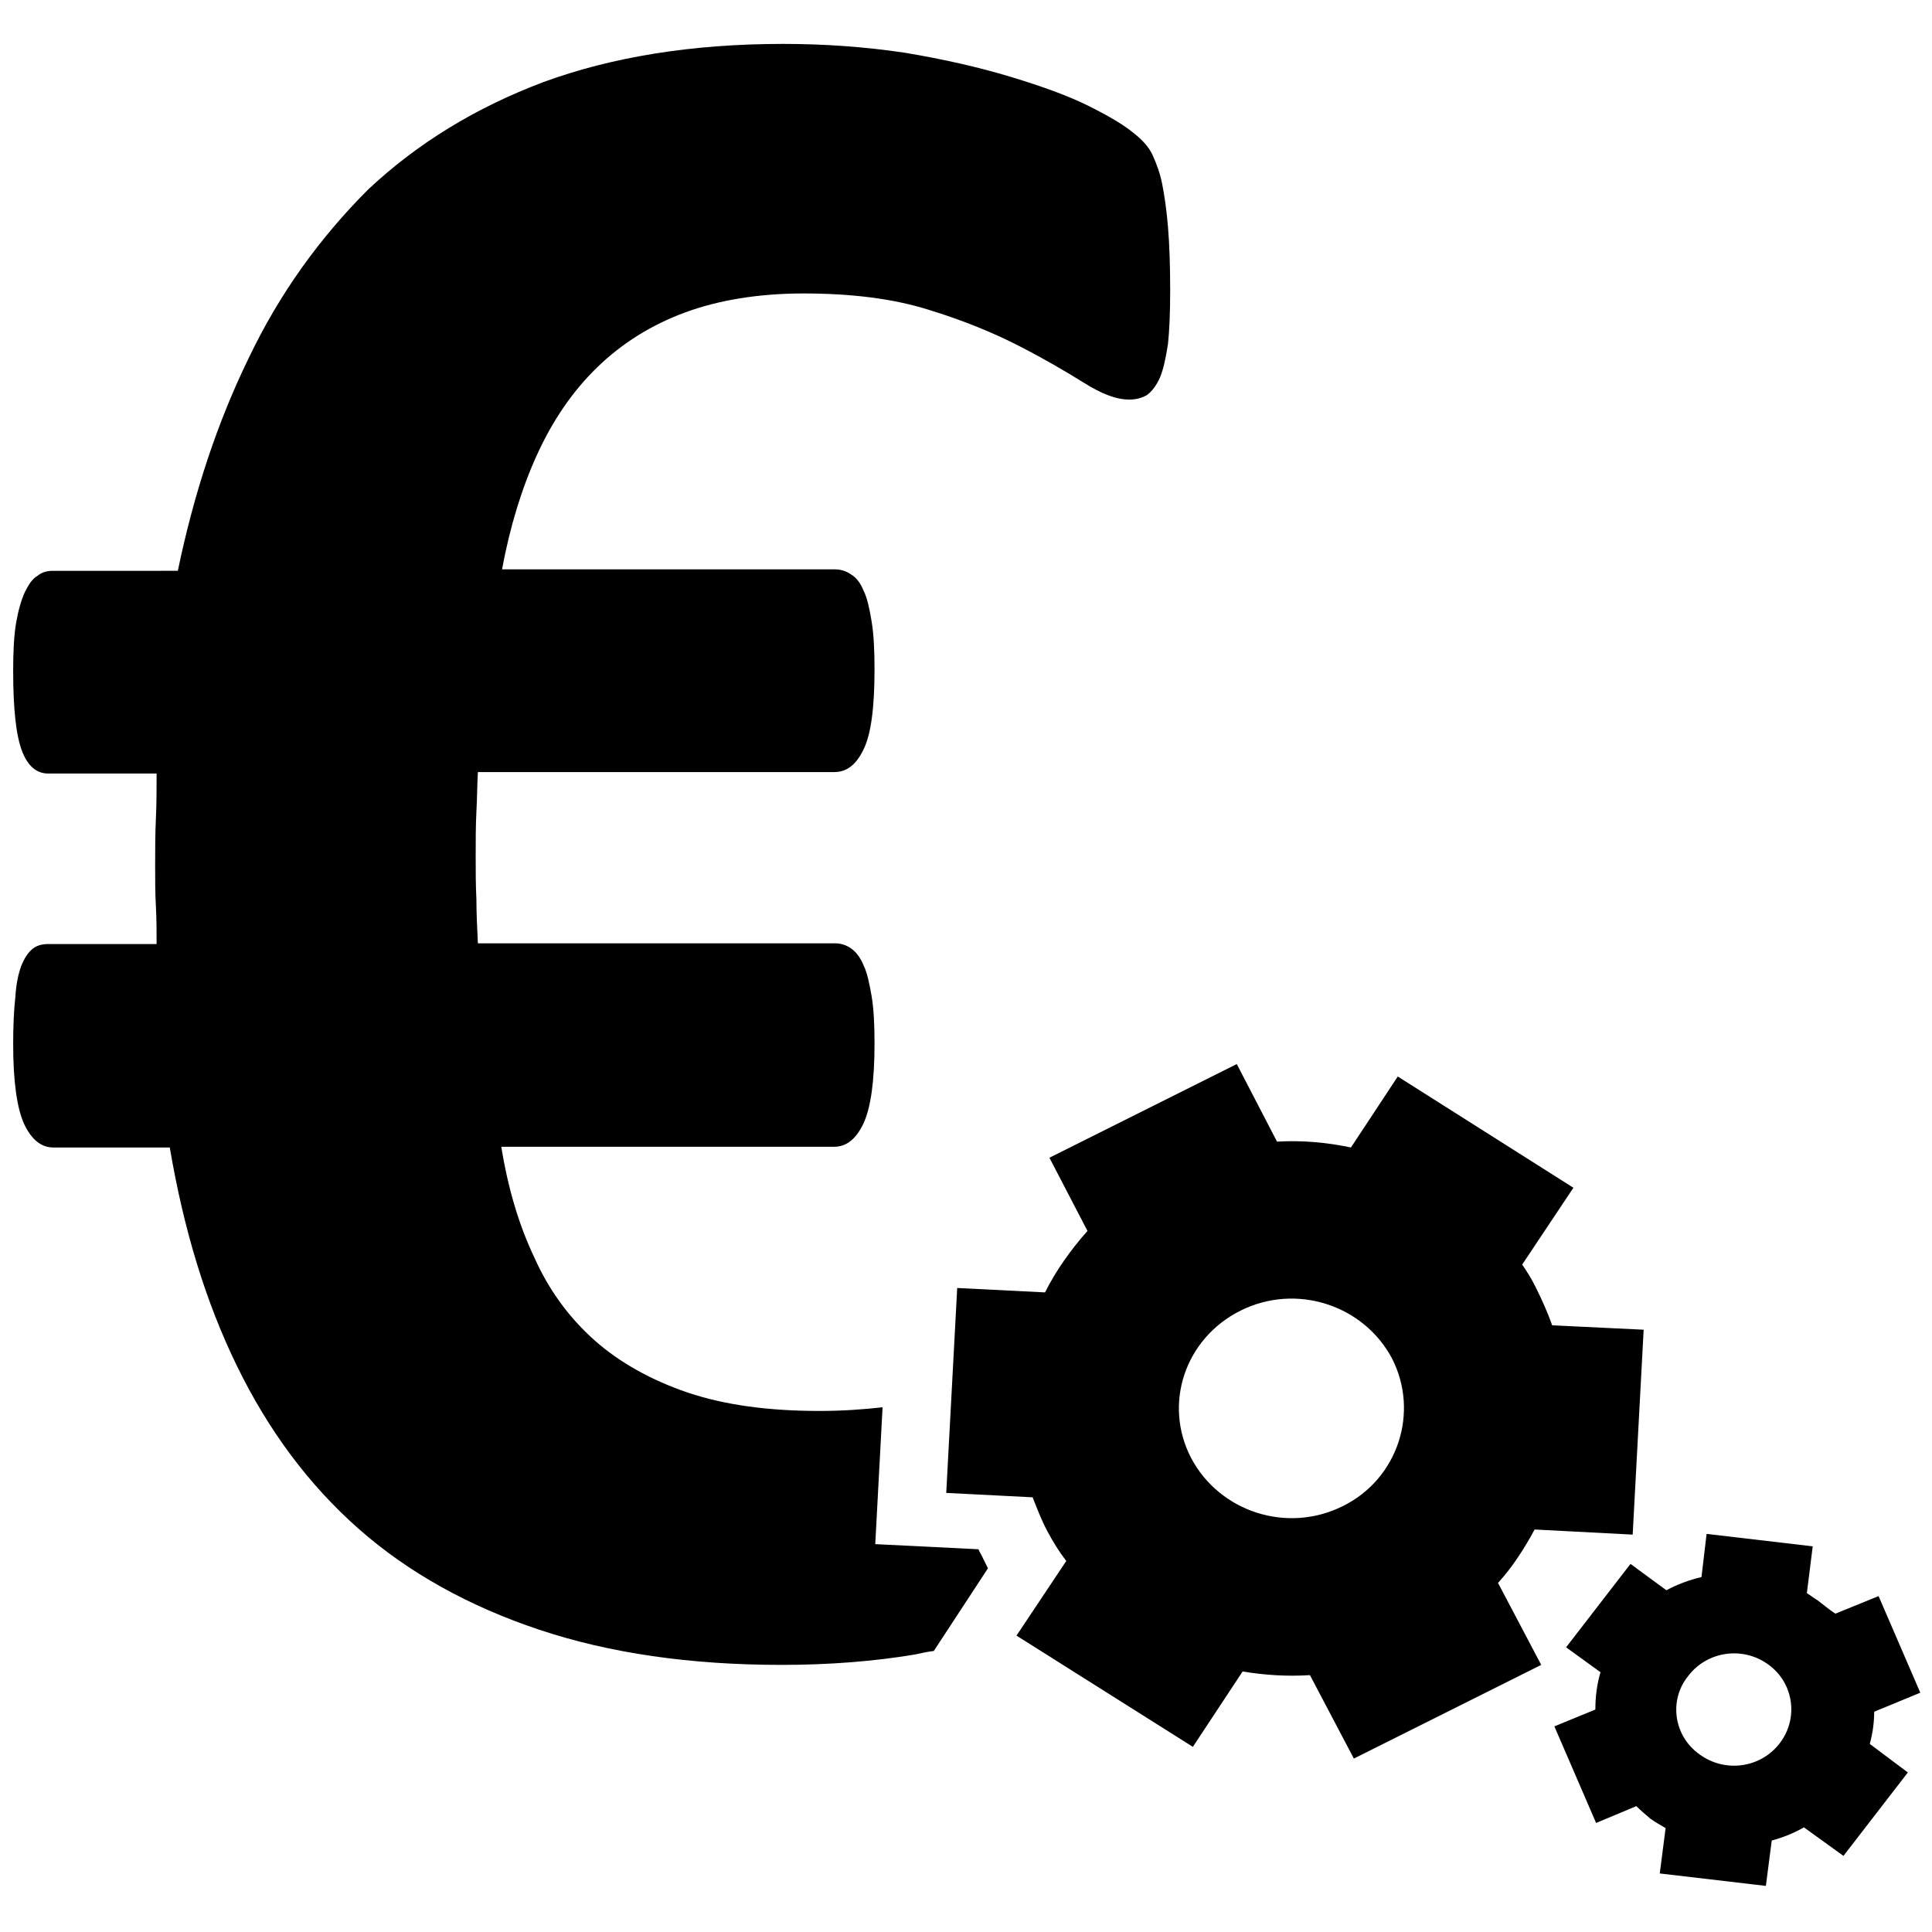
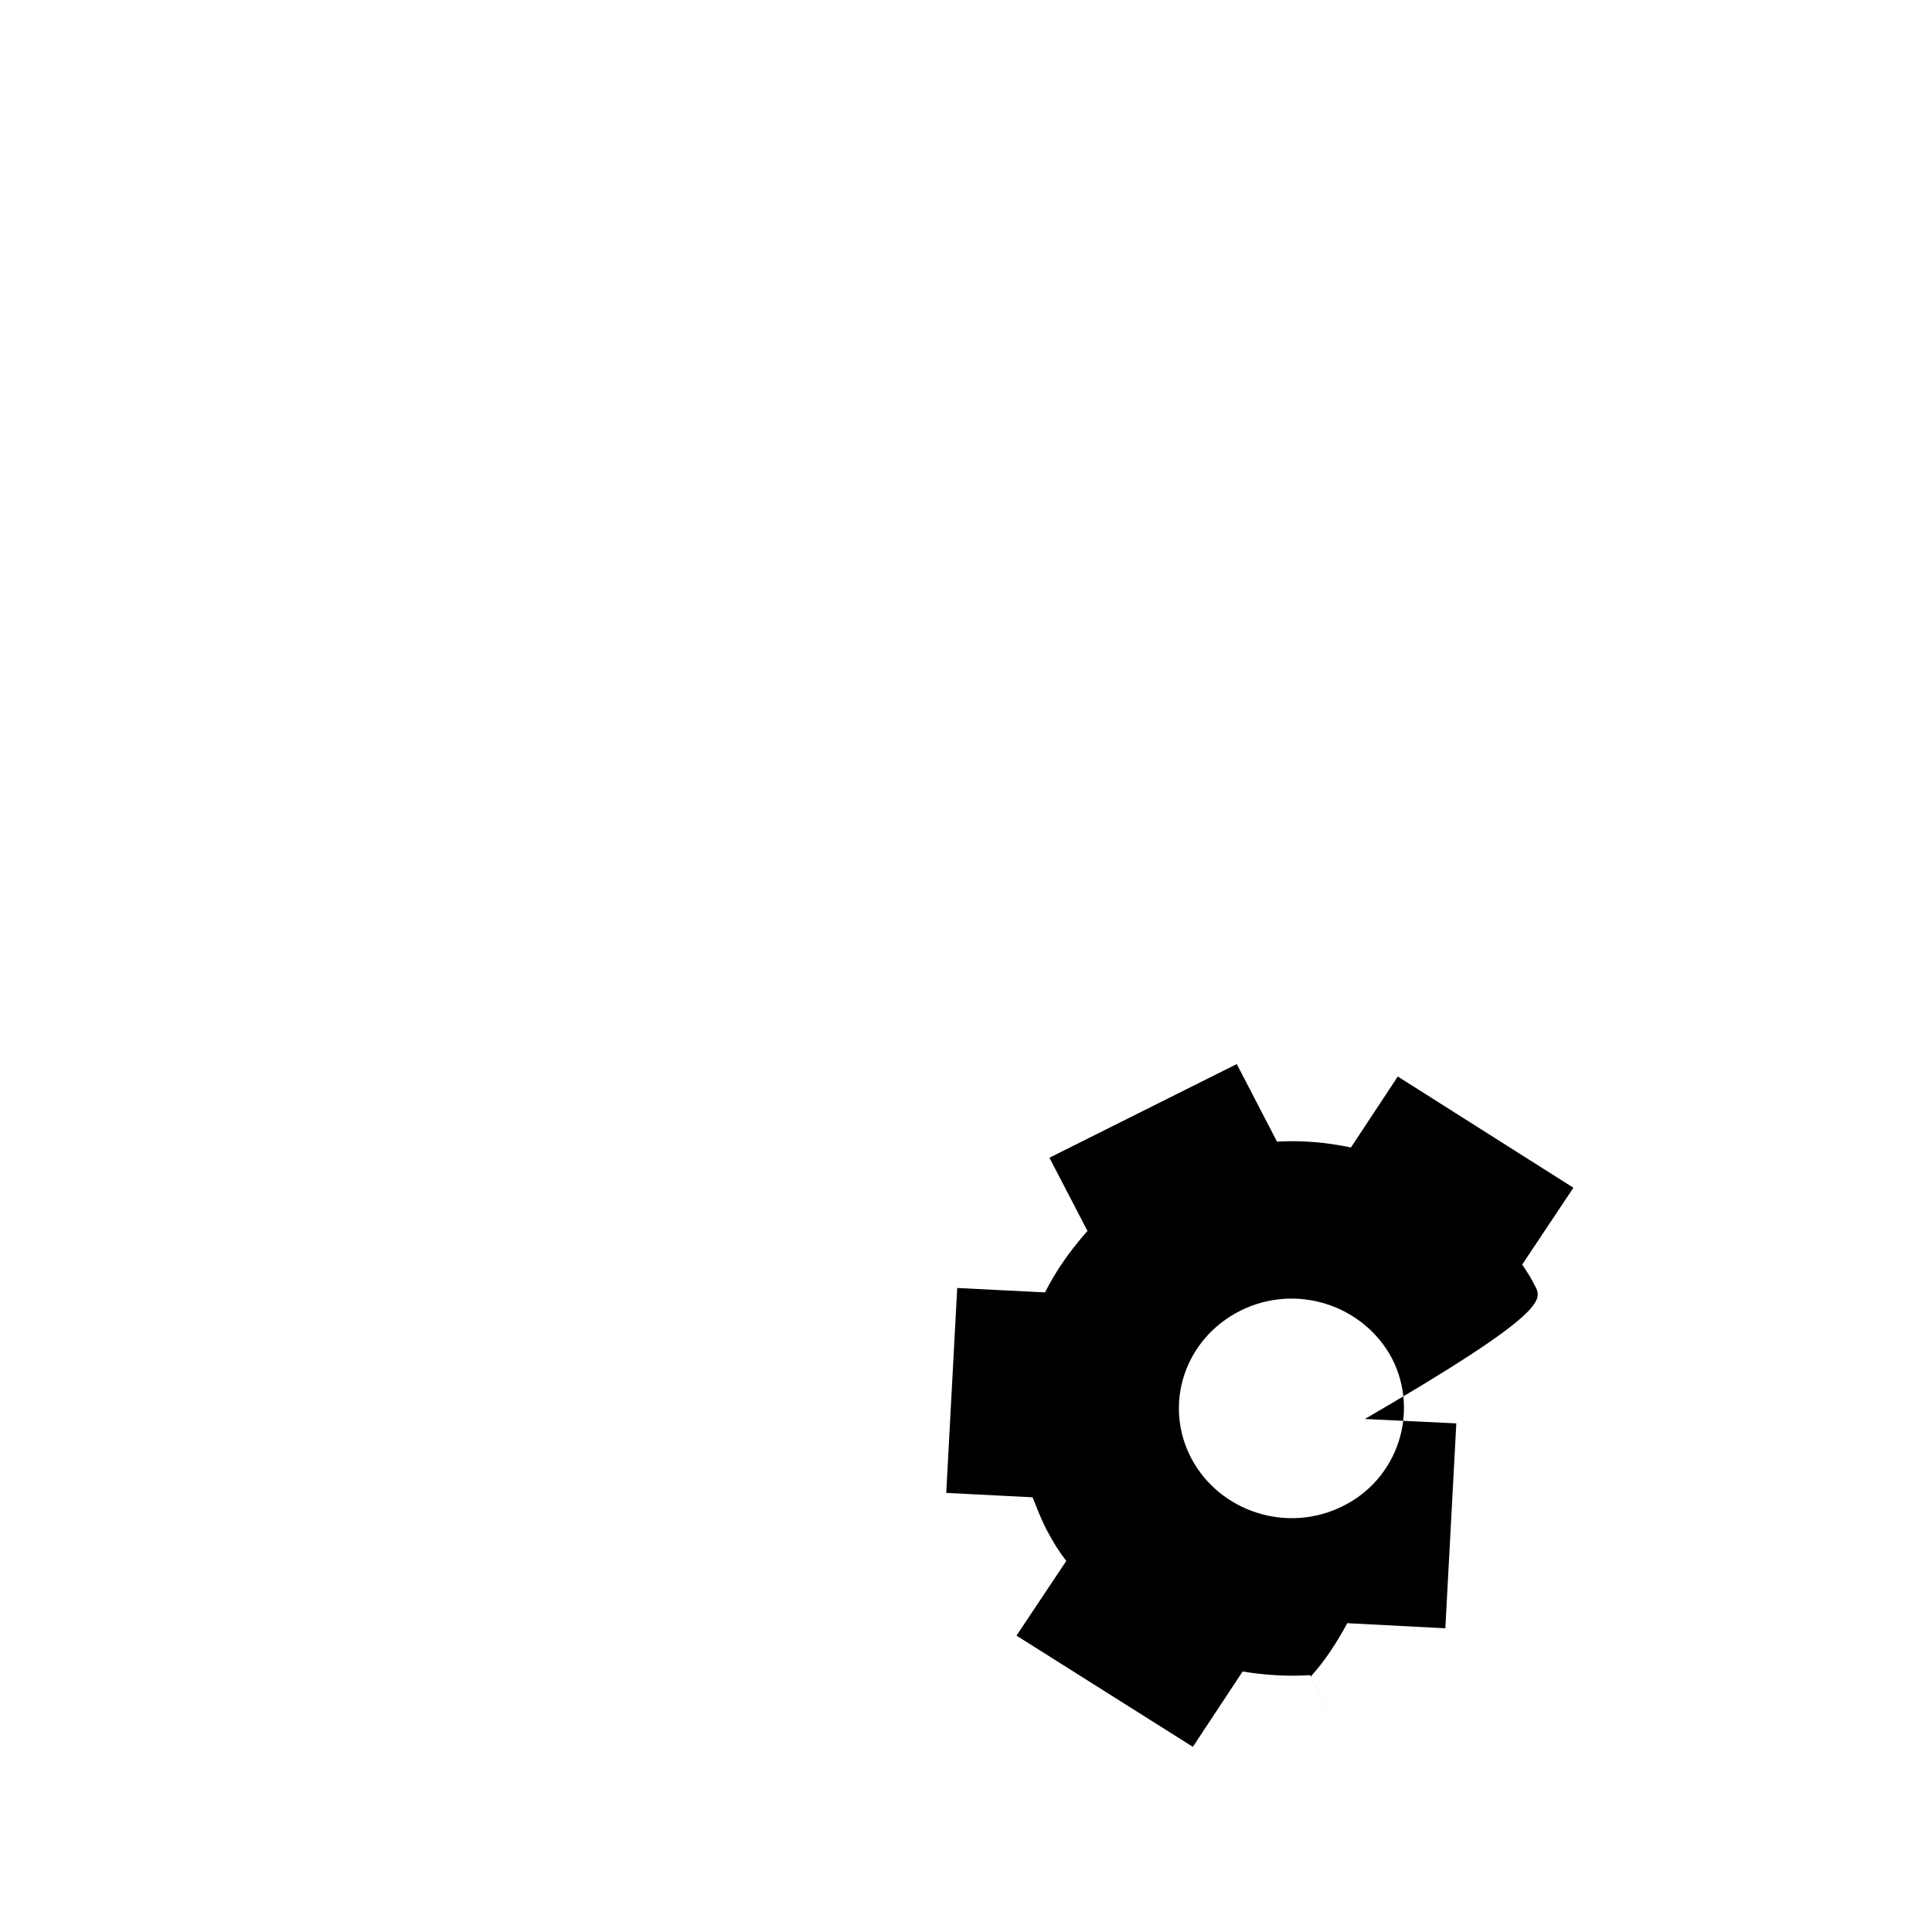
<svg xmlns="http://www.w3.org/2000/svg" version="1.1" id="Layer_1" x="0px" y="0px" viewBox="0 0 264 264" style="enable-background:new 0 0 264 264;" xml:space="preserve">
  <g>
    <g>
-       <path d="M209.8,175.8c-0.5-1-1.1-2-1.8-3l7-10.5L191,147.1l-6.4,9.7c-3.3-0.7-6.7-1-10.1-0.8l-5.5-10.6l-25.6,12.8l5.2,10    c-2.3,2.6-4.3,5.4-5.8,8.4l-12-0.6l-1.5,28l11.8,0.6c0.6,1.5,1.2,3.1,2,4.6c0.8,1.5,1.6,2.8,2.6,4.1l-6.8,10.2l24.1,15.2l6.8-10.3    c3,0.5,6.1,0.7,9.2,0.5l6,11.4l25.6-12.8l-5.9-11.2c2-2.2,3.6-4.7,5-7.3l13.4,0.7l1.5-28l-12.5-0.6    C211.5,179.4,210.7,177.6,209.8,175.8z M183.5,205.8c-7.6,3.8-16.8,0.8-20.7-6.5c-3.9-7.4-0.9-16.4,6.7-20.2    c7.6-3.8,16.8-0.8,20.7,6.5C194,193,191,202.1,183.5,205.8z" />
+       <path d="M209.8,175.8c-0.5-1-1.1-2-1.8-3l7-10.5L191,147.1l-6.4,9.7c-3.3-0.7-6.7-1-10.1-0.8l-5.5-10.6l-25.6,12.8l5.2,10    c-2.3,2.6-4.3,5.4-5.8,8.4l-12-0.6l-1.5,28l11.8,0.6c0.6,1.5,1.2,3.1,2,4.6c0.8,1.5,1.6,2.8,2.6,4.1l-6.8,10.2l24.1,15.2l6.8-10.3    c3,0.5,6.1,0.7,9.2,0.5l6,11.4l-5.9-11.2c2-2.2,3.6-4.7,5-7.3l13.4,0.7l1.5-28l-12.5-0.6    C211.5,179.4,210.7,177.6,209.8,175.8z M183.5,205.8c-7.6,3.8-16.8,0.8-20.7-6.5c-3.9-7.4-0.9-16.4,6.7-20.2    c7.6-3.8,16.8-0.8,20.7,6.5C194,193,191,202.1,183.5,205.8z" />
    </g>
    <g>
-       <path d="M248.4,218.7c-0.5-0.3-1-0.7-1.5-1l0.8-6.4l-14.5-1.7l-0.7,5.9c-1.7,0.4-3.3,1-4.8,1.8l-4.9-3.6l-8.8,11.4l4.7,3.4    c-0.5,1.7-0.7,3.4-0.7,5.1l-5.6,2.3l5.7,13.2l5.5-2.3c0.6,0.6,1.2,1.1,1.9,1.7c0.7,0.5,1.4,0.9,2.1,1.3l-0.8,6.2l14.5,1.7l0.8-6.2    c1.5-0.4,3-1,4.4-1.8l5.4,3.9l8.8-11.4l-5.2-3.9c0.4-1.5,0.6-2.9,0.6-4.4l6.3-2.6l-5.7-13.2l-5.9,2.4    C250,220,249.2,219.3,248.4,218.7z M243.2,238.2c-2.6,3.4-7.5,4.1-11,1.5c-3.5-2.5-4.2-7.4-1.5-10.7c2.6-3.4,7.5-4.1,11-1.5    C245.1,230,245.8,234.8,243.2,238.2z" />
-     </g>
+       </g>
    <g>
-       <path d="M135,214.3c-0.2-0.4-0.4-0.8-0.6-1.2c-0.2-0.5-0.5-0.9-0.7-1.4l-14.1-0.7l1-18.7c-2.7,0.3-5.5,0.5-8.6,0.5    c-7,0-12.9-0.8-18-2.5c-5-1.7-9.3-4.1-12.7-7.1c-3.5-3.1-6.3-6.9-8.3-11.4c-2.1-4.4-3.6-9.5-4.5-15.1H114c1.7,0,3-1.1,4-3.2    c1-2.2,1.5-5.8,1.5-10.9c0-2.6-0.1-4.7-0.4-6.5c-0.3-1.7-0.6-3.2-1.1-4.2c-0.4-1-1-1.8-1.7-2.3c-0.7-0.5-1.5-0.7-2.2-0.7H65.3    c-0.1-2.1-0.2-4.1-0.2-6C65,121,65,119,65,117c0-2.2,0-4.2,0.1-6.1c0.1-1.8,0.1-3.6,0.2-5.4H114c1.7,0,3-1,4-3.1    c1-2,1.5-5.6,1.5-10.9c0-2.6-0.1-4.8-0.4-6.6c-0.3-1.8-0.6-3.2-1.1-4.2c-0.4-1-1-1.8-1.7-2.2c-0.7-0.5-1.5-0.7-2.2-0.7H68.6    c1.1-5.9,2.7-11.1,4.8-15.7c2.1-4.6,4.8-8.6,8.2-11.9c3.4-3.3,7.4-5.8,12-7.5c4.6-1.7,10.1-2.6,16.2-2.6c6.5,0,12.2,0.7,17,2.2    c4.9,1.5,9,3.2,12.5,5c3.5,1.8,6.4,3.5,8.8,5c2.4,1.5,4.4,2.3,6.2,2.3c0.9,0,1.7-0.2,2.4-0.6c0.7-0.5,1.3-1.3,1.8-2.4    c0.5-1.2,0.8-2.7,1.1-4.6c0.2-1.9,0.3-4.3,0.3-7.3c0-3.4-0.1-6.3-0.3-8.7c-0.2-2.4-0.5-4.4-0.8-5.9c-0.3-1.5-0.8-2.8-1.3-3.9    c-0.5-1.1-1.4-2.1-2.7-3.1c-1.2-1-3.2-2.2-6-3.6c-2.8-1.4-6.4-2.7-10.7-4c-4.3-1.3-9.1-2.4-14.5-3.3c-5.4-0.8-10.9-1.2-16.6-1.2    c-12.5,0-23.4,1.8-32.7,5.2c-9.3,3.5-17.3,8.4-24,14.7C43.7,32.5,38.2,40.1,34,48.9c-4.3,8.8-7.5,18.5-9.7,29.1H7.2    c-0.8,0-1.5,0.2-2.1,0.7c-0.7,0.4-1.2,1.2-1.7,2.2c-0.5,1.1-0.9,2.5-1.2,4.2c-0.3,1.8-0.4,4-0.4,6.6c0,5.2,0.4,8.8,1.2,10.9    c0.8,2.1,2,3.1,3.6,3.1h14.8c0,2,0,4.1-0.1,6.2c-0.1,2.2-0.1,4.3-0.1,6.5c0,1.8,0,3.6,0.1,5.4c0.1,1.8,0.1,3.6,0.1,5.2H6.6    c-0.9,0-1.6,0.2-2.2,0.7c-0.6,0.5-1.1,1.3-1.5,2.3c-0.4,1.1-0.7,2.5-0.8,4.2c-0.2,1.8-0.3,3.9-0.3,6.5c0,5,0.5,8.7,1.5,10.9    c1,2.1,2.3,3.2,4,3.2h15.9c1.9,11.2,4.9,21.1,9.2,29.9c4.3,8.8,9.8,16.2,16.6,22.2c6.8,6,15.1,10.6,24.7,13.8    c9.6,3.2,20.6,4.8,33.1,4.8c6.6,0,12.7-0.5,18.1-1.4c1-0.2,1.8-0.4,2.7-0.5L135,214.3z" />
-     </g>
+       </g>
  </g>
</svg>